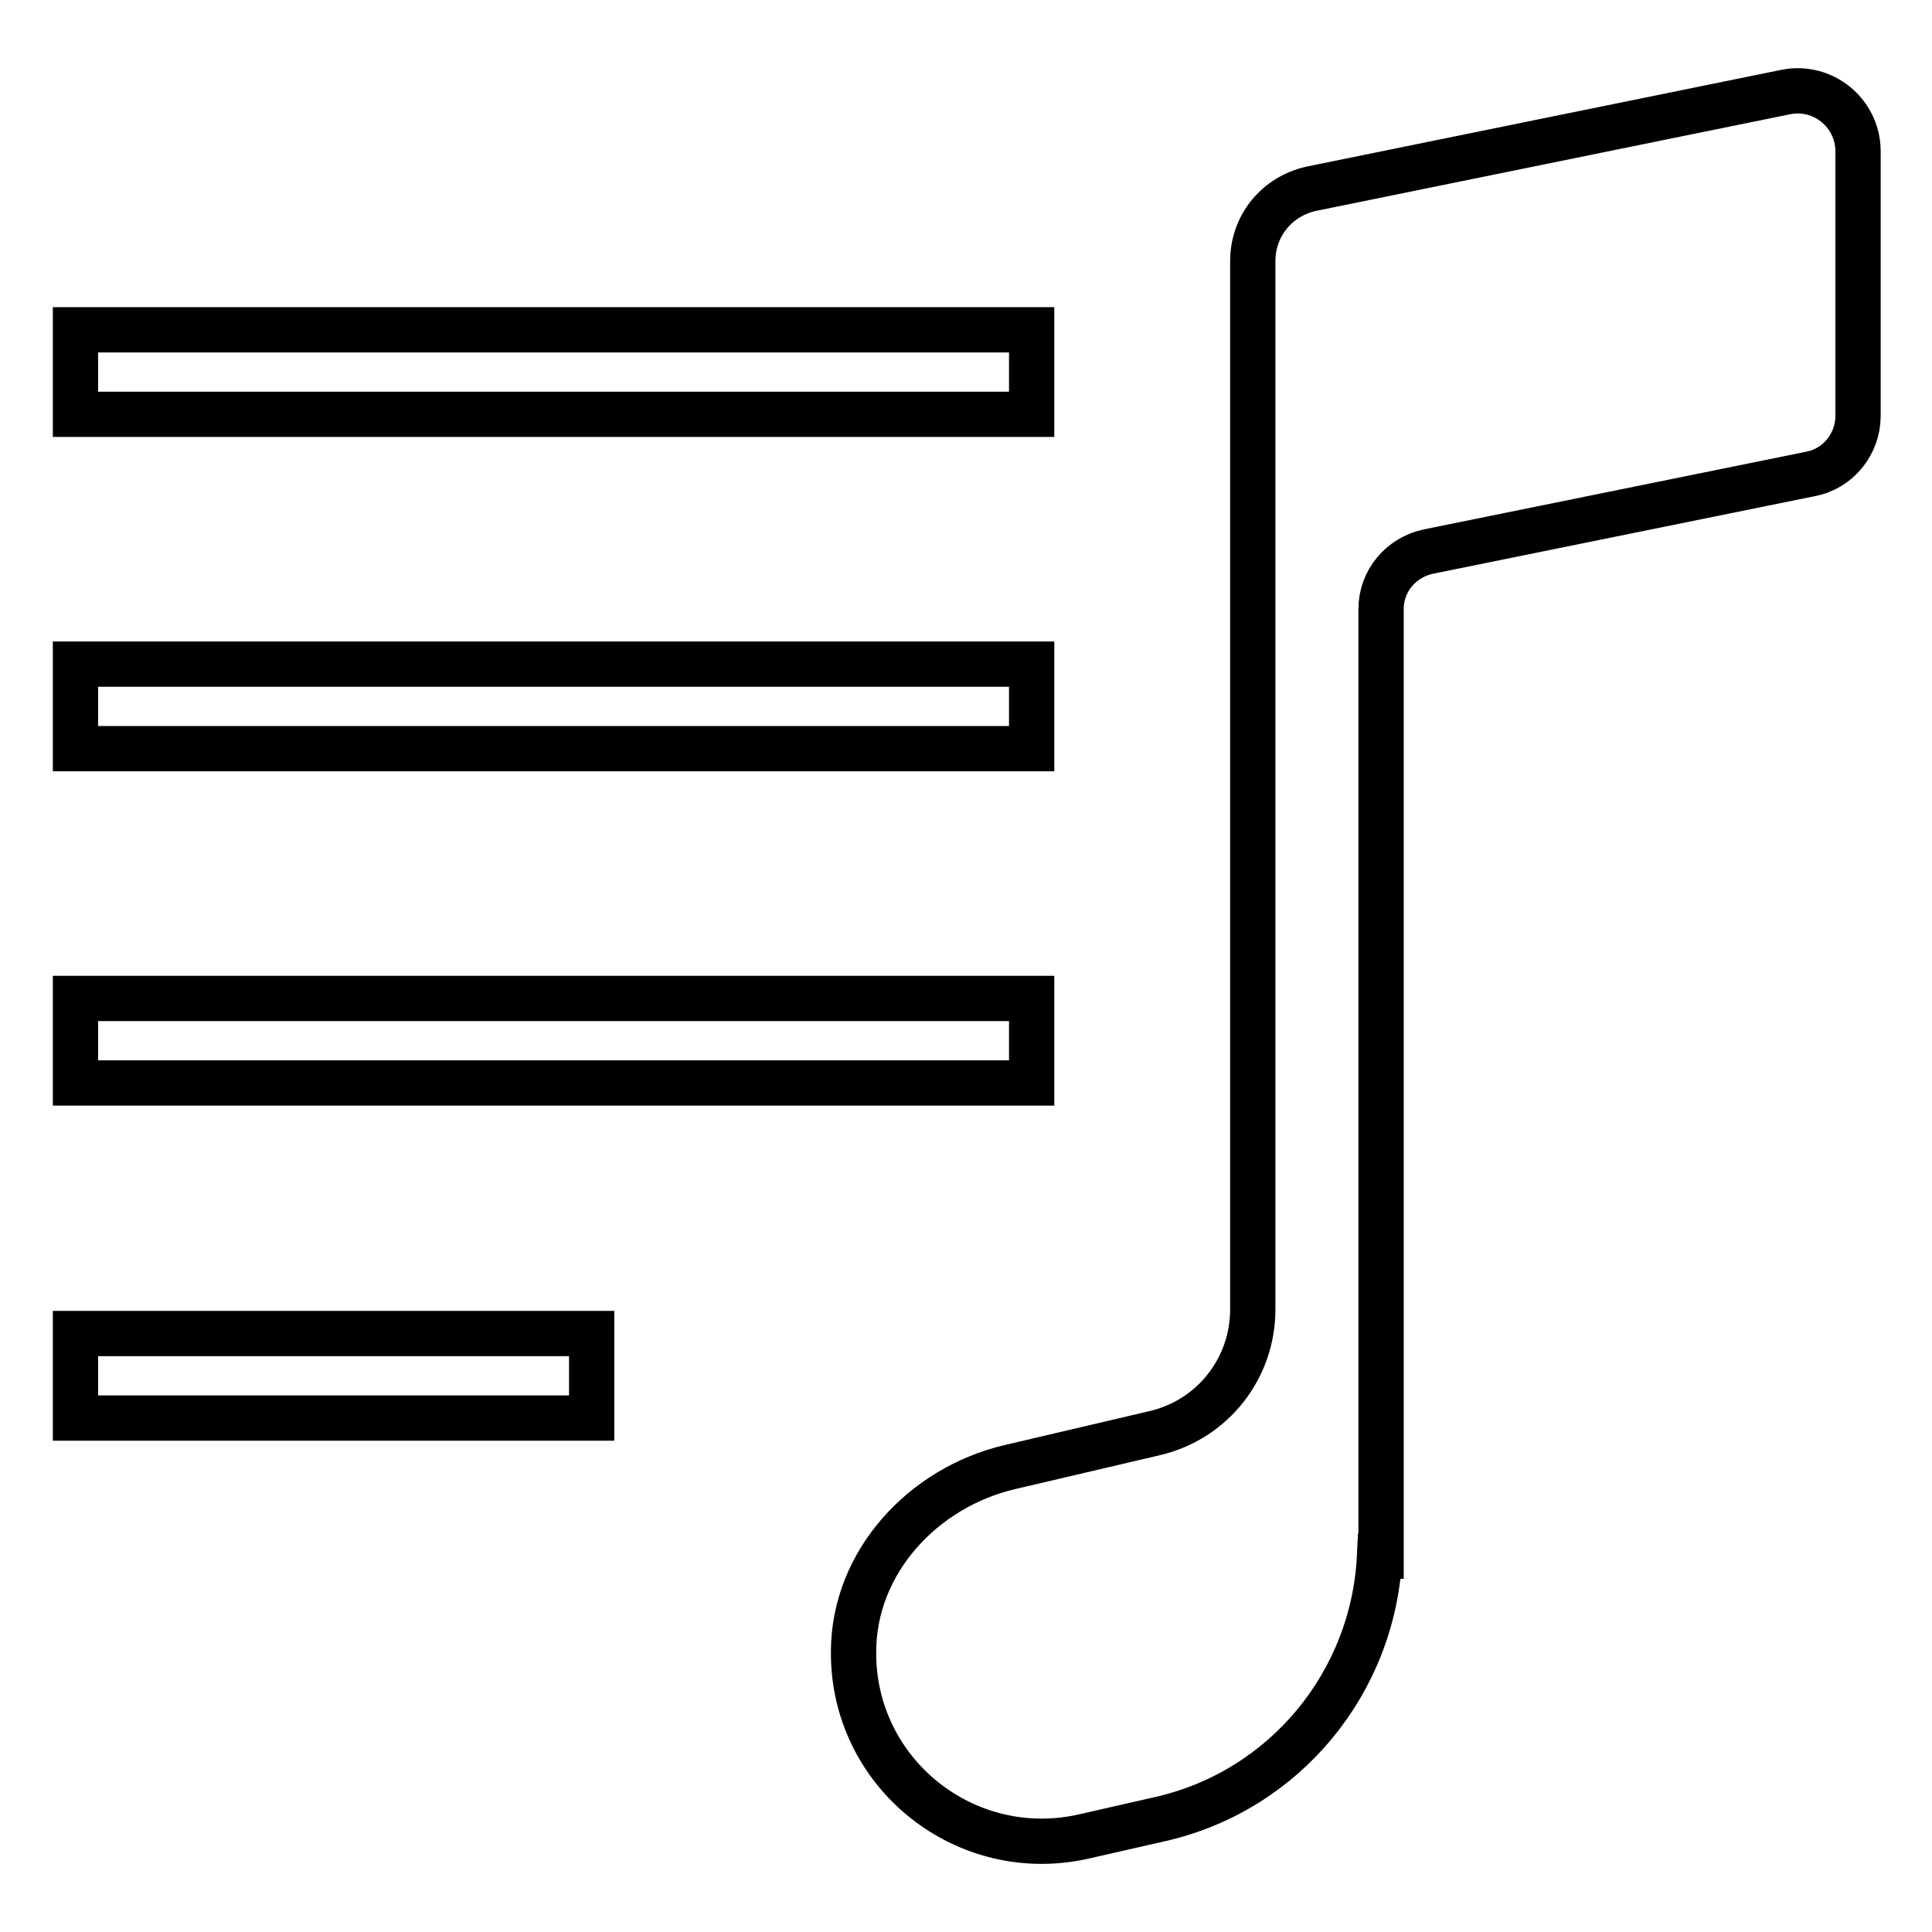
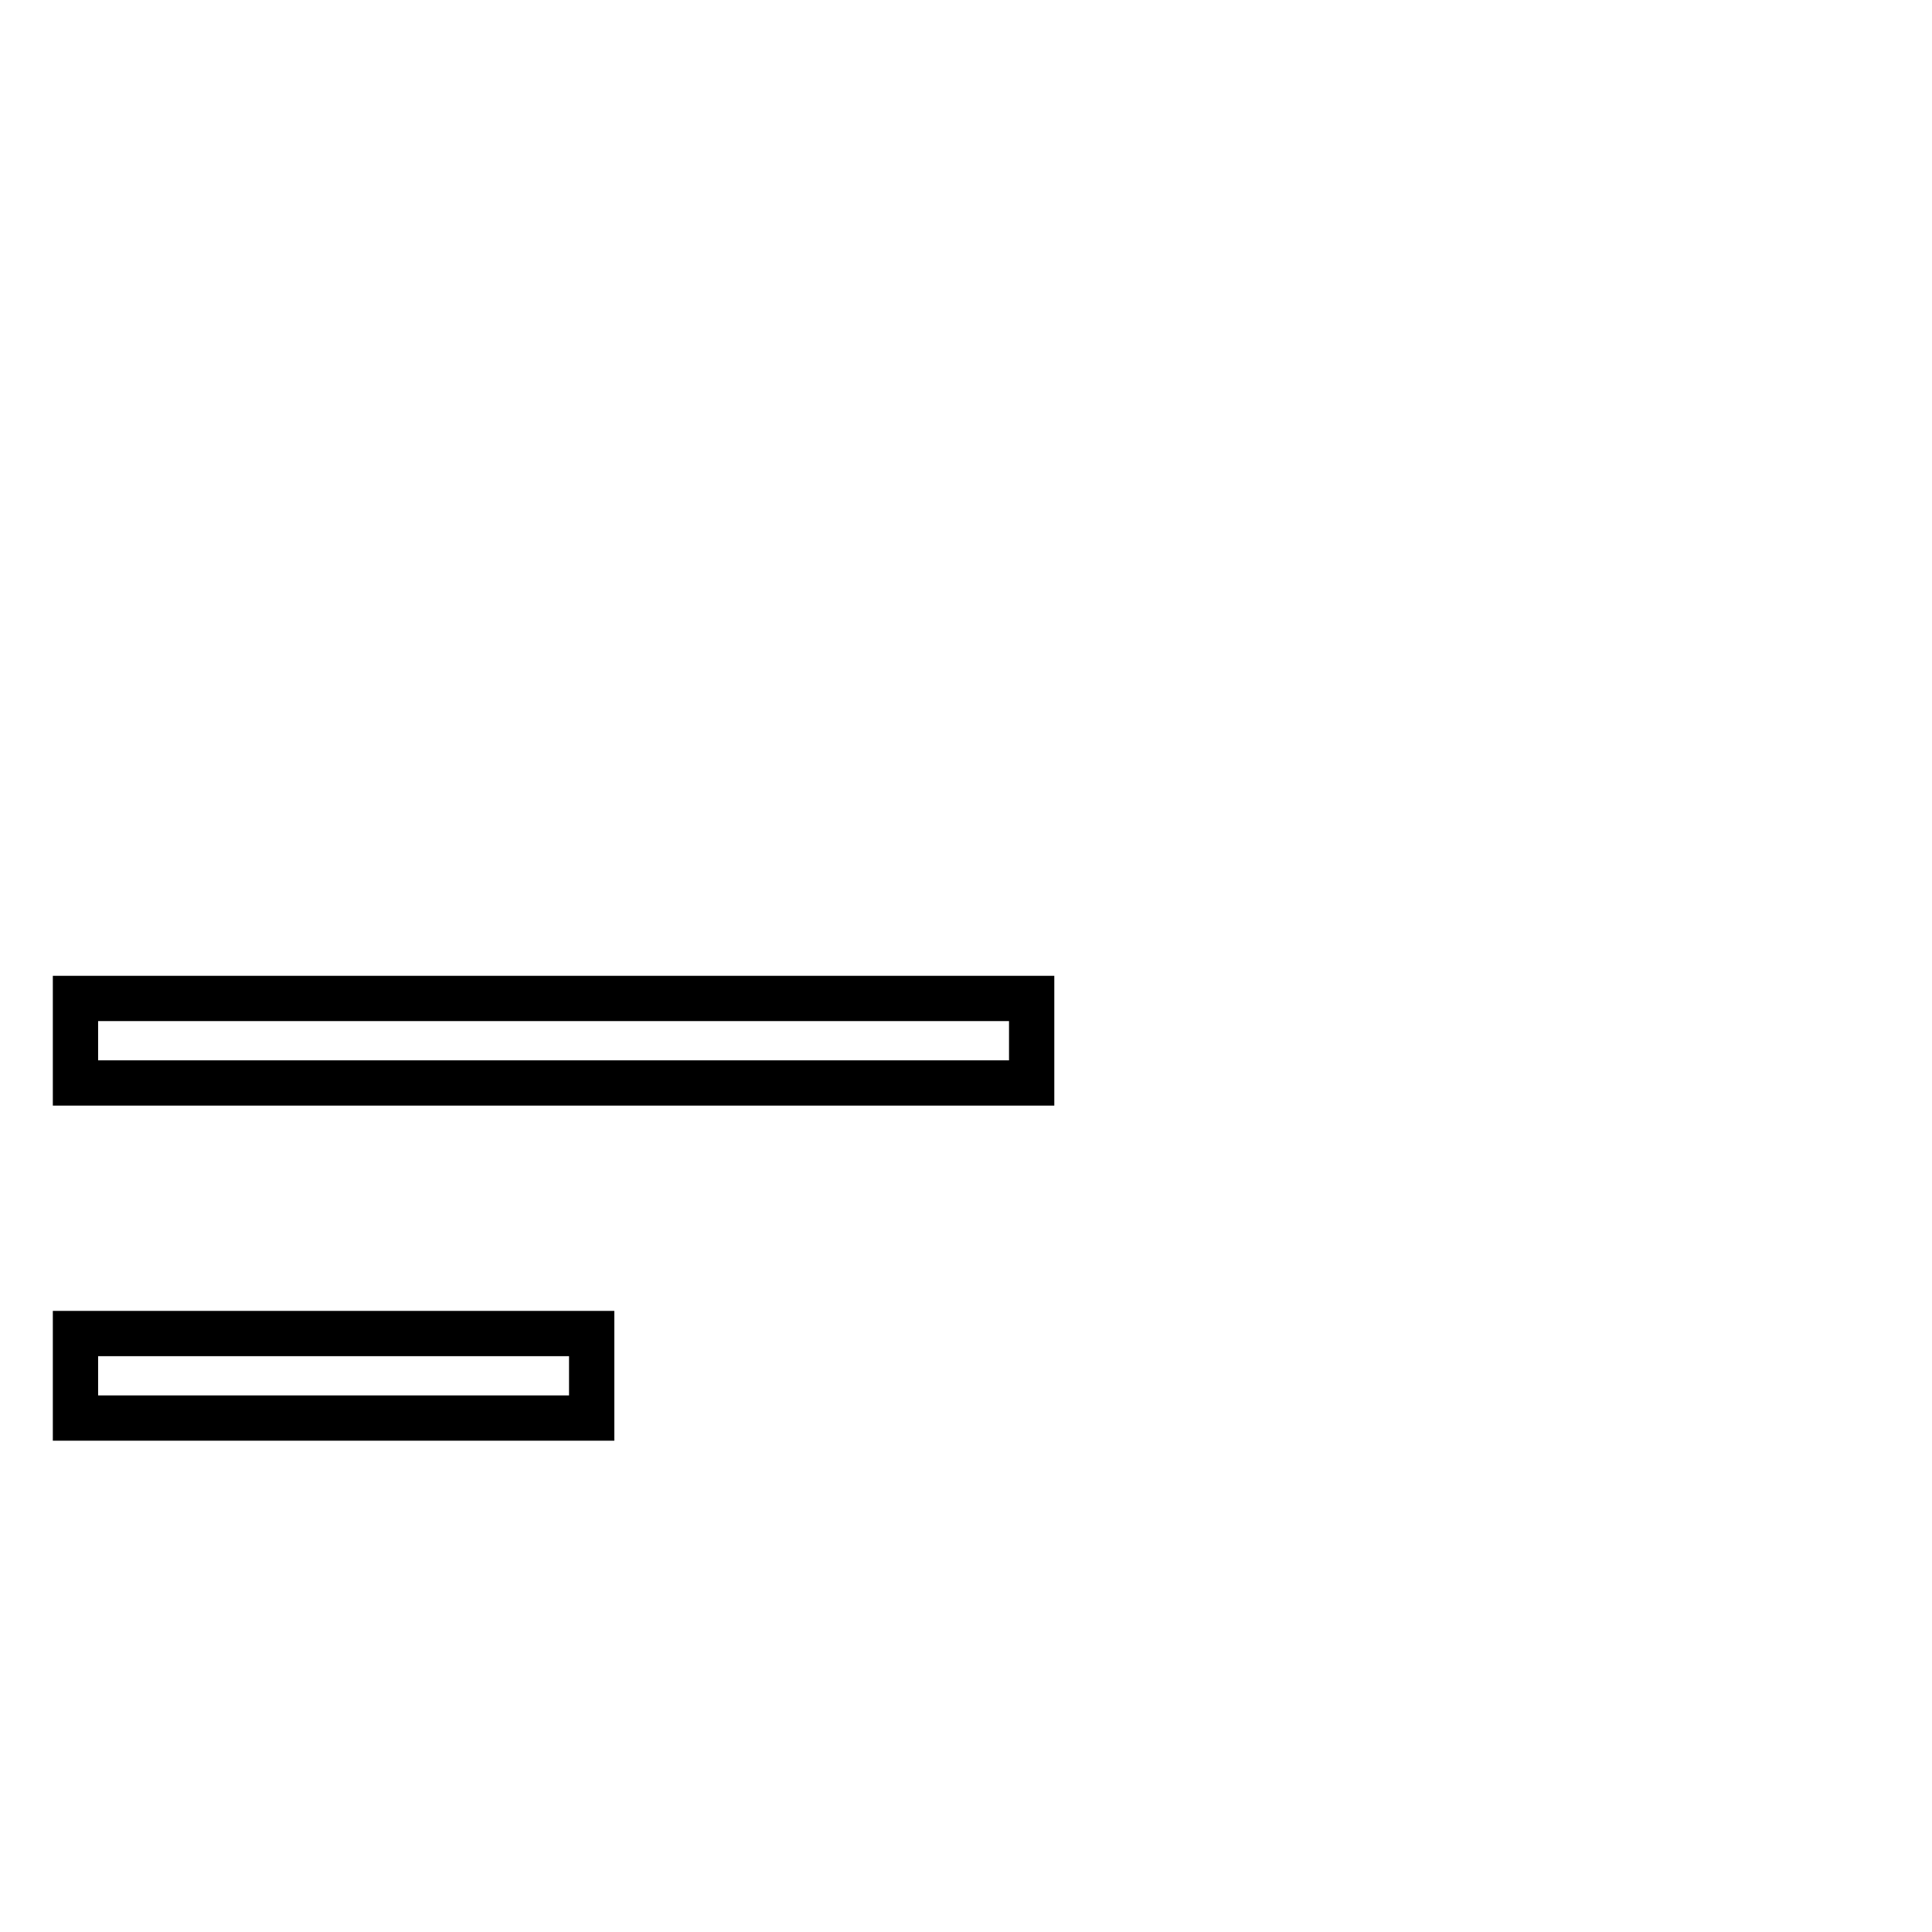
<svg xmlns="http://www.w3.org/2000/svg" version="1.1" x="0px" y="0px" viewBox="0 0 256 256" enable-background="new 0 0 256 256" xml:space="preserve">
  <g>
-     <path stroke-width="6" fill-opacity="0" stroke="#000000" d="M236.6,12.2L173.8,25c-4.6,1-7.8,4.9-7.8,9.6v138.9c0,7.8-5.3,14.6-13,16.4l-19.2,4.5 c-11.5,2.7-20.7,12.6-20.7,24.5C113,235,128,247,143.8,243.3l10.1-2.3c16.4-3.8,28.1-18.1,28.9-34.8h0.2V80.7 c0-3.7,2.6-6.8,6.2-7.6l50.7-10.3c3.7-0.7,6.3-4,6.3-7.7V19.9C246.1,14.9,241.5,11.2,236.6,12.2L236.6,12.2z M10,43.7h126.7v11.2 H10V43.7z M10,88h126.7v11.2H10V88z" />
    <path stroke-width="6" fill-opacity="0" stroke="#000000" d="M10,132.3h126.7v11.2H10V132.3z M10,176.7h68.4v11.2H10V176.7z" />
  </g>
</svg>